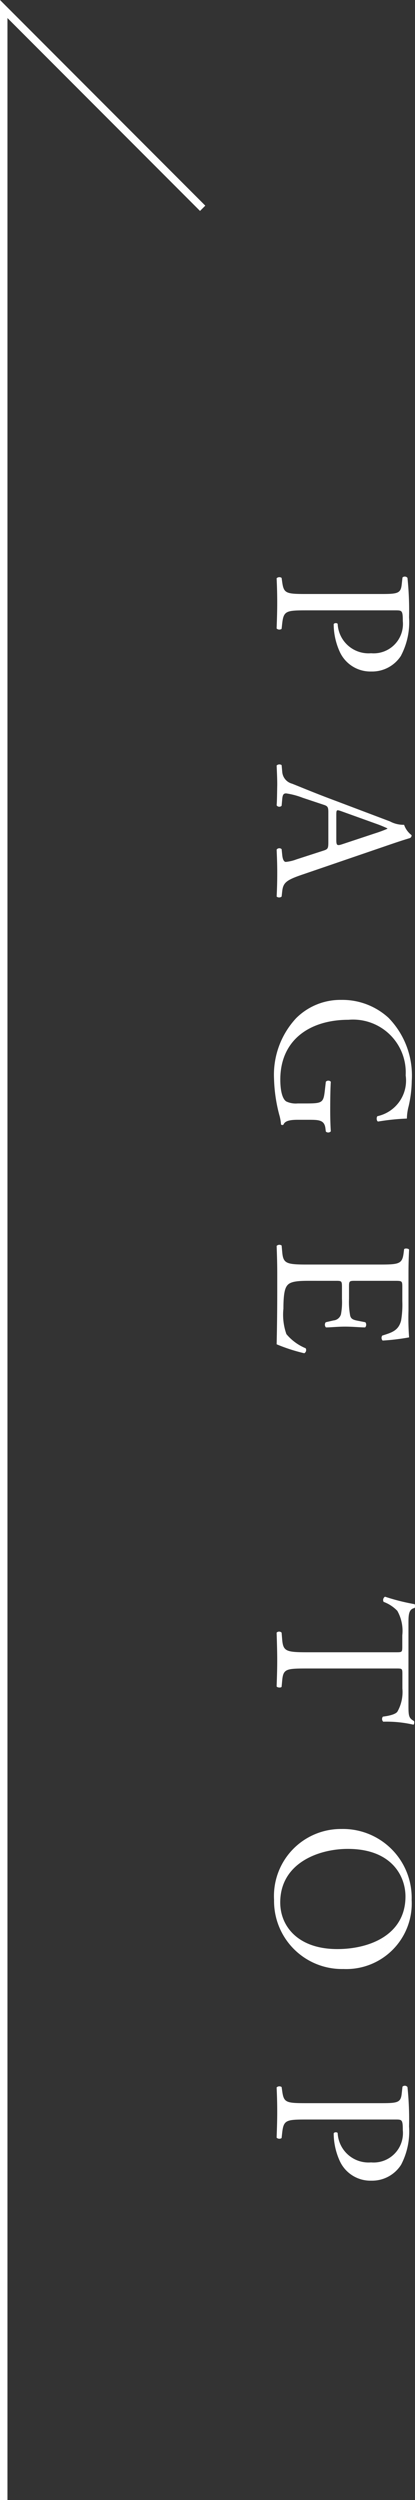
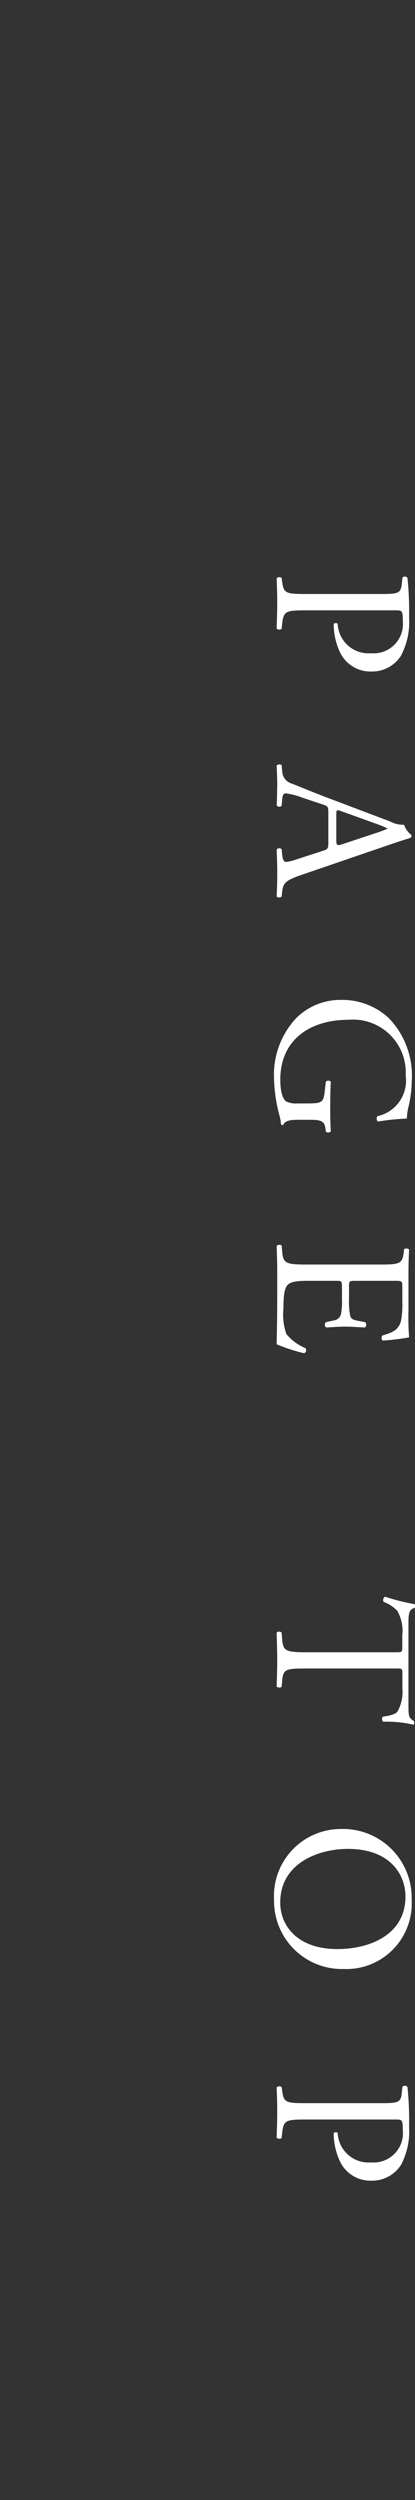
<svg xmlns="http://www.w3.org/2000/svg" width="16.69" height="100.361" viewBox="0 0 16.69 100.361">
  <rect x="0" y="0" width="16.69" height="100.361" fill="#333333" stroke="none" />
  <g transform="translate(-1 -0.788)">
-     <path d="M1.15,101.149V1.15l8,8" fill="none" stroke="#fff" stroke-width="0.3" fill-rule="evenodd" />
    <path d="M17.675,65.339c-.256.048-.248.311-.248.679v3.239c0,.431.016.5.224.623.016.04.008.128-.024.144a4.834,4.834,0,0,0-1.215-.12A.15.15,0,0,1,16.4,69.7c.2-.024.5-.08.583-.2a1.592,1.592,0,0,0,.2-.927V68c0-.24-.008-.232-.272-.232H13.349c-.839,0-.959.016-1,.48l-.024.256c-.032.048-.176.032-.2-.016.016-.456.024-.728.024-1.047s-.008-.6-.024-1.112a.14.14,0,0,1,.2,0l.024.288c.04.456.16.5,1,.5h3.574c.248,0,.256,0,.256-.24v-.44a1.633,1.633,0,0,0-.2-.983,1.458,1.458,0,0,0-.551-.36.155.155,0,0,1,.056-.208,8.379,8.379,0,0,0,1.191.3A.2.2,0,0,1,17.675,65.339Zm-.24-20.147a2.111,2.111,0,0,0-.072.5,8.989,8.989,0,0,0-1.159.12c-.064-.024-.072-.168-.024-.216a1.462,1.462,0,0,0,1.135-1.639,2.121,2.121,0,0,0-2.3-2.231c-1.535,0-2.742.792-2.742,2.4,0,.5.1.792.24.879a.891.891,0,0,0,.456.08h.319c.672,0,.72-.024.776-.519l.04-.352a.134.134,0,0,1,.2,0c-.016.232-.024.672-.024,1.143,0,.312.008.584.024.848a.14.14,0,0,1-.2.008l-.016-.128c-.04-.336-.264-.344-.672-.344h-.447c-.32,0-.512.048-.568.192a.066.066,0,0,1-.1-.008,1.792,1.792,0,0,0-.072-.392,6.245,6.245,0,0,1-.208-1.431,3.333,3.333,0,0,1,.888-2.439,2.518,2.518,0,0,1,1.815-.735,2.748,2.748,0,0,1,1.9.719,3.315,3.315,0,0,1,.935,2.535A4.769,4.769,0,0,1,17.435,45.192ZM16.412,34.785l-3.215,1.1c-.687.231-.807.335-.847.679l-.024.216a.157.157,0,0,1-.2,0c.016-.328.024-.608.024-.967,0-.384-.016-.688-.024-.92a.134.134,0,0,1,.2-.016l.024.232c.016.168.064.28.144.28a1.639,1.639,0,0,0,.424-.1l1.087-.352c.176-.056.2-.088.2-.328V33.394c0-.2-.024-.248-.192-.3l-.84-.28a3.041,3.041,0,0,0-.663-.176c-.1,0-.144.04-.16.232l-.024.264a.129.129,0,0,1-.2-.016c.016-.208.016-.456.024-.831,0-.264-.016-.552-.024-.768a.157.157,0,0,1,.2-.016l.024.264a.532.532,0,0,0,.392.48c.367.144.887.367,1.783.7l2.159.816a1.142,1.142,0,0,0,.567.136.889.889,0,0,0,.3.415.113.113,0,0,1-.072.12C17.131,34.537,16.763,34.665,16.412,34.785Zm.168-.743a4.877,4.877,0,0,0-.472-.192l-1.391-.5c-.184-.064-.192-.056-.192.168V34.5c0,.232.032.248.248.176l1.3-.431a5.27,5.27,0,0,0,.5-.184Zm.551-6.937a1.38,1.38,0,0,1-1.2.64,1.354,1.354,0,0,1-1.271-.8,2.7,2.7,0,0,1-.24-1.1c.024-.056.144-.056.16-.008a1.243,1.243,0,0,0,1.343,1.175A1.179,1.179,0,0,0,17.2,25.722c0-.424-.032-.432-.288-.432H13.349c-.839,0-.943.016-1,.528l-.024.216a.156.156,0,0,1-.2-.016c.016-.456.024-.72.024-1.04,0-.336-.008-.623-.024-.975a.155.155,0,0,1,.2-.016l.024.168c.064.463.16.479,1,.479H16.3c.679,0,.815-.016.855-.375l.032-.288a.134.134,0,0,1,.2.016,12.586,12.586,0,0,1,.064,1.583A2.888,2.888,0,0,1,17.131,27.1Zm-4.613,27.24a2.011,2.011,0,0,0,.775.568.146.146,0,0,1-.056.2,6.992,6.992,0,0,1-1.111-.359c.016-.72.024-1.432.024-2.143v-.72c0-.344-.008-.615-.024-1.087a.155.155,0,0,1,.2-.016l.024.264c.04.455.16.5,1,.5h2.879c.831,0,.951-.016,1.007-.487l.016-.128c.032-.048.176-.032.2.016-.016.344-.024.615-.024.943v1.5a10.738,10.738,0,0,0,.024,1.08,8.995,8.995,0,0,1-1.063.128.157.157,0,0,1-.016-.2c.375-.12.655-.192.759-.608a3.814,3.814,0,0,0,.048-.775v-.576c0-.24-.016-.24-.32-.24h-1.6c-.224,0-.224.024-.224.264v.464a2.963,2.963,0,0,0,.048.679c.032.1.08.152.28.192l.328.064a.158.158,0,0,1-.008.208c-.192,0-.5-.032-.807-.032-.288,0-.592.032-.768.032a.158.158,0,0,1-.008-.208l.312-.072a.342.342,0,0,0,.3-.248,2.671,2.671,0,0,0,.04-.615v-.464c0-.24-.008-.264-.216-.264H13.413c-.423,0-.695.024-.831.152-.1.1-.184.264-.184.967A2.341,2.341,0,0,0,12.518,54.345Zm2.215,19.866a2.763,2.763,0,0,1,2.822,2.846,2.632,2.632,0,0,1-2.742,2.775,2.73,2.73,0,0,1-2.791-2.775A2.692,2.692,0,0,1,14.733,74.211Zm-.168,4.821c1.319,0,2.742-.584,2.742-2.111,0-.831-.568-1.911-2.319-1.911-1.183,0-2.718.576-2.718,2.151C12.27,78.121,12.99,79.032,14.565,79.032Zm-2.239,5.539.024.168c.064.463.16.479,1,.479H16.3c.679,0,.815-.016.855-.375l.032-.288a.134.134,0,0,1,.2.016,12.586,12.586,0,0,1,.064,1.583,2.888,2.888,0,0,1-.32,1.535,1.38,1.38,0,0,1-1.2.64,1.354,1.354,0,0,1-1.271-.8,2.7,2.7,0,0,1-.24-1.1c.024-.056.144-.056.16-.008a1.243,1.243,0,0,0,1.343,1.175A1.179,1.179,0,0,0,17.2,86.306c0-.424-.032-.432-.288-.432H13.349c-.839,0-.943.016-1,.528l-.024.216a.156.156,0,0,1-.2-.016c.016-.456.024-.72.024-1.04,0-.336-.008-.623-.024-.975A.155.155,0,0,1,12.326,84.571Z" fill="#fff" fill-rule="evenodd" />
  </g>
</svg>